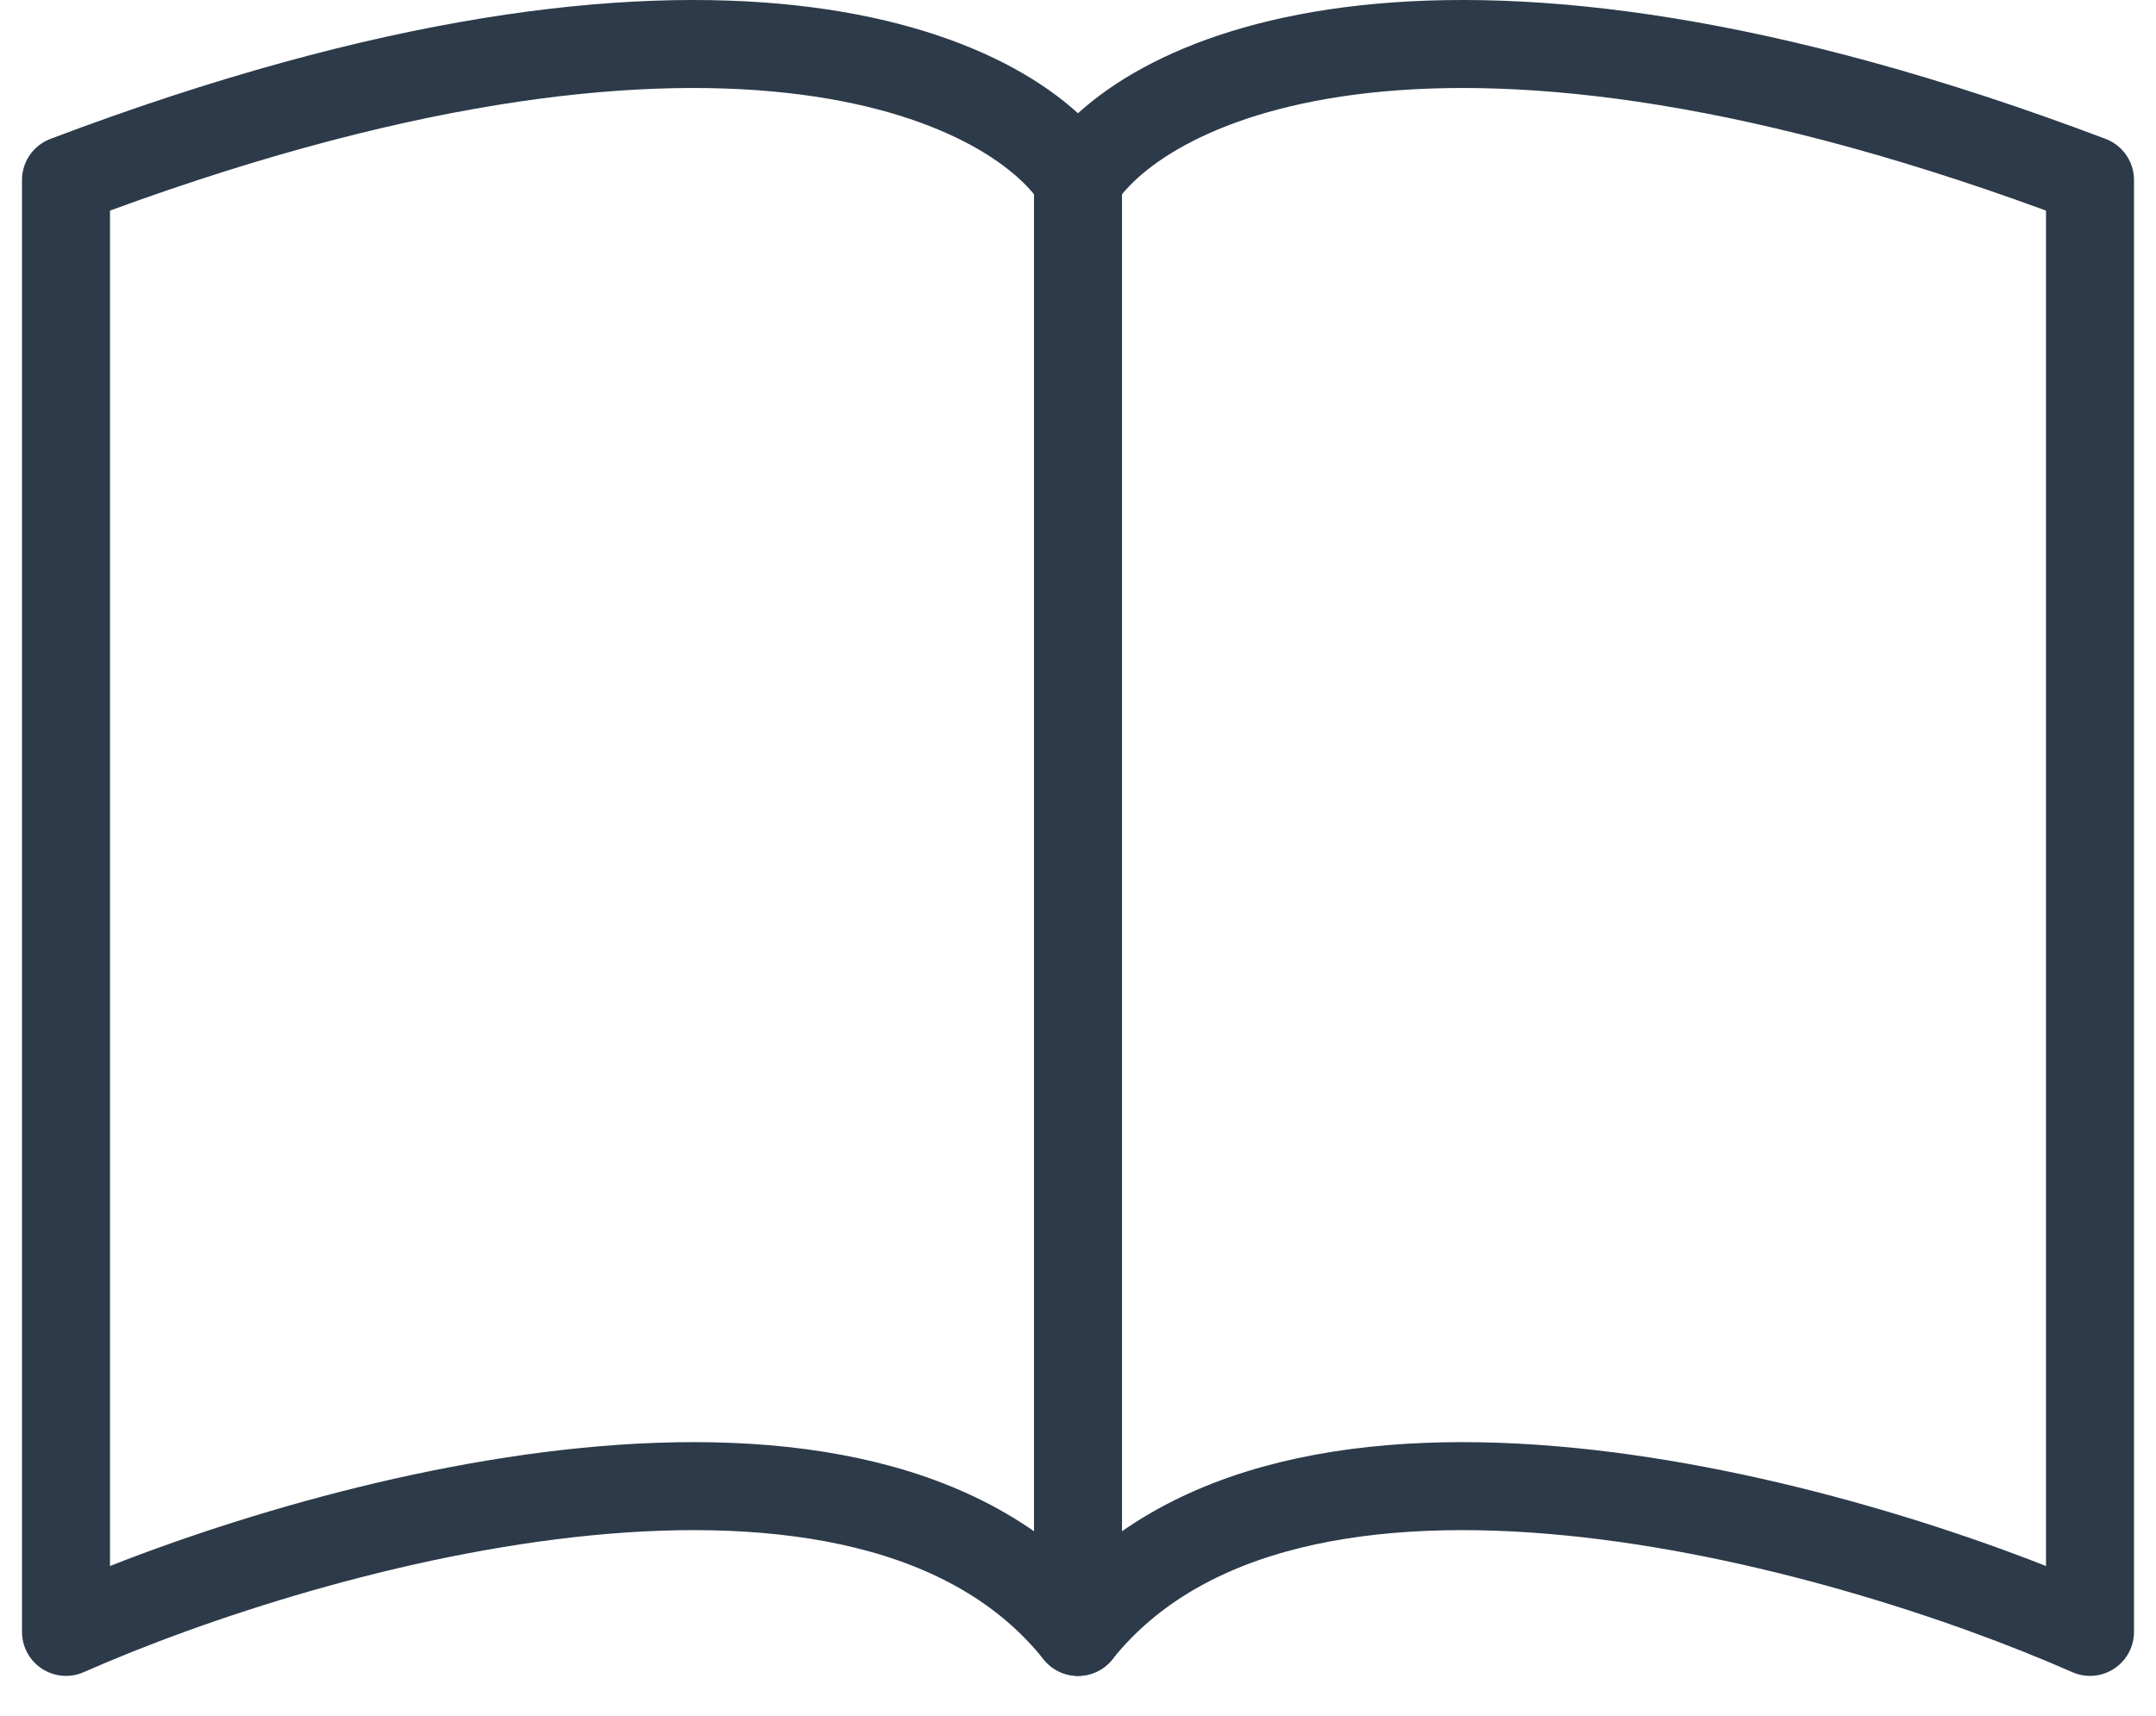
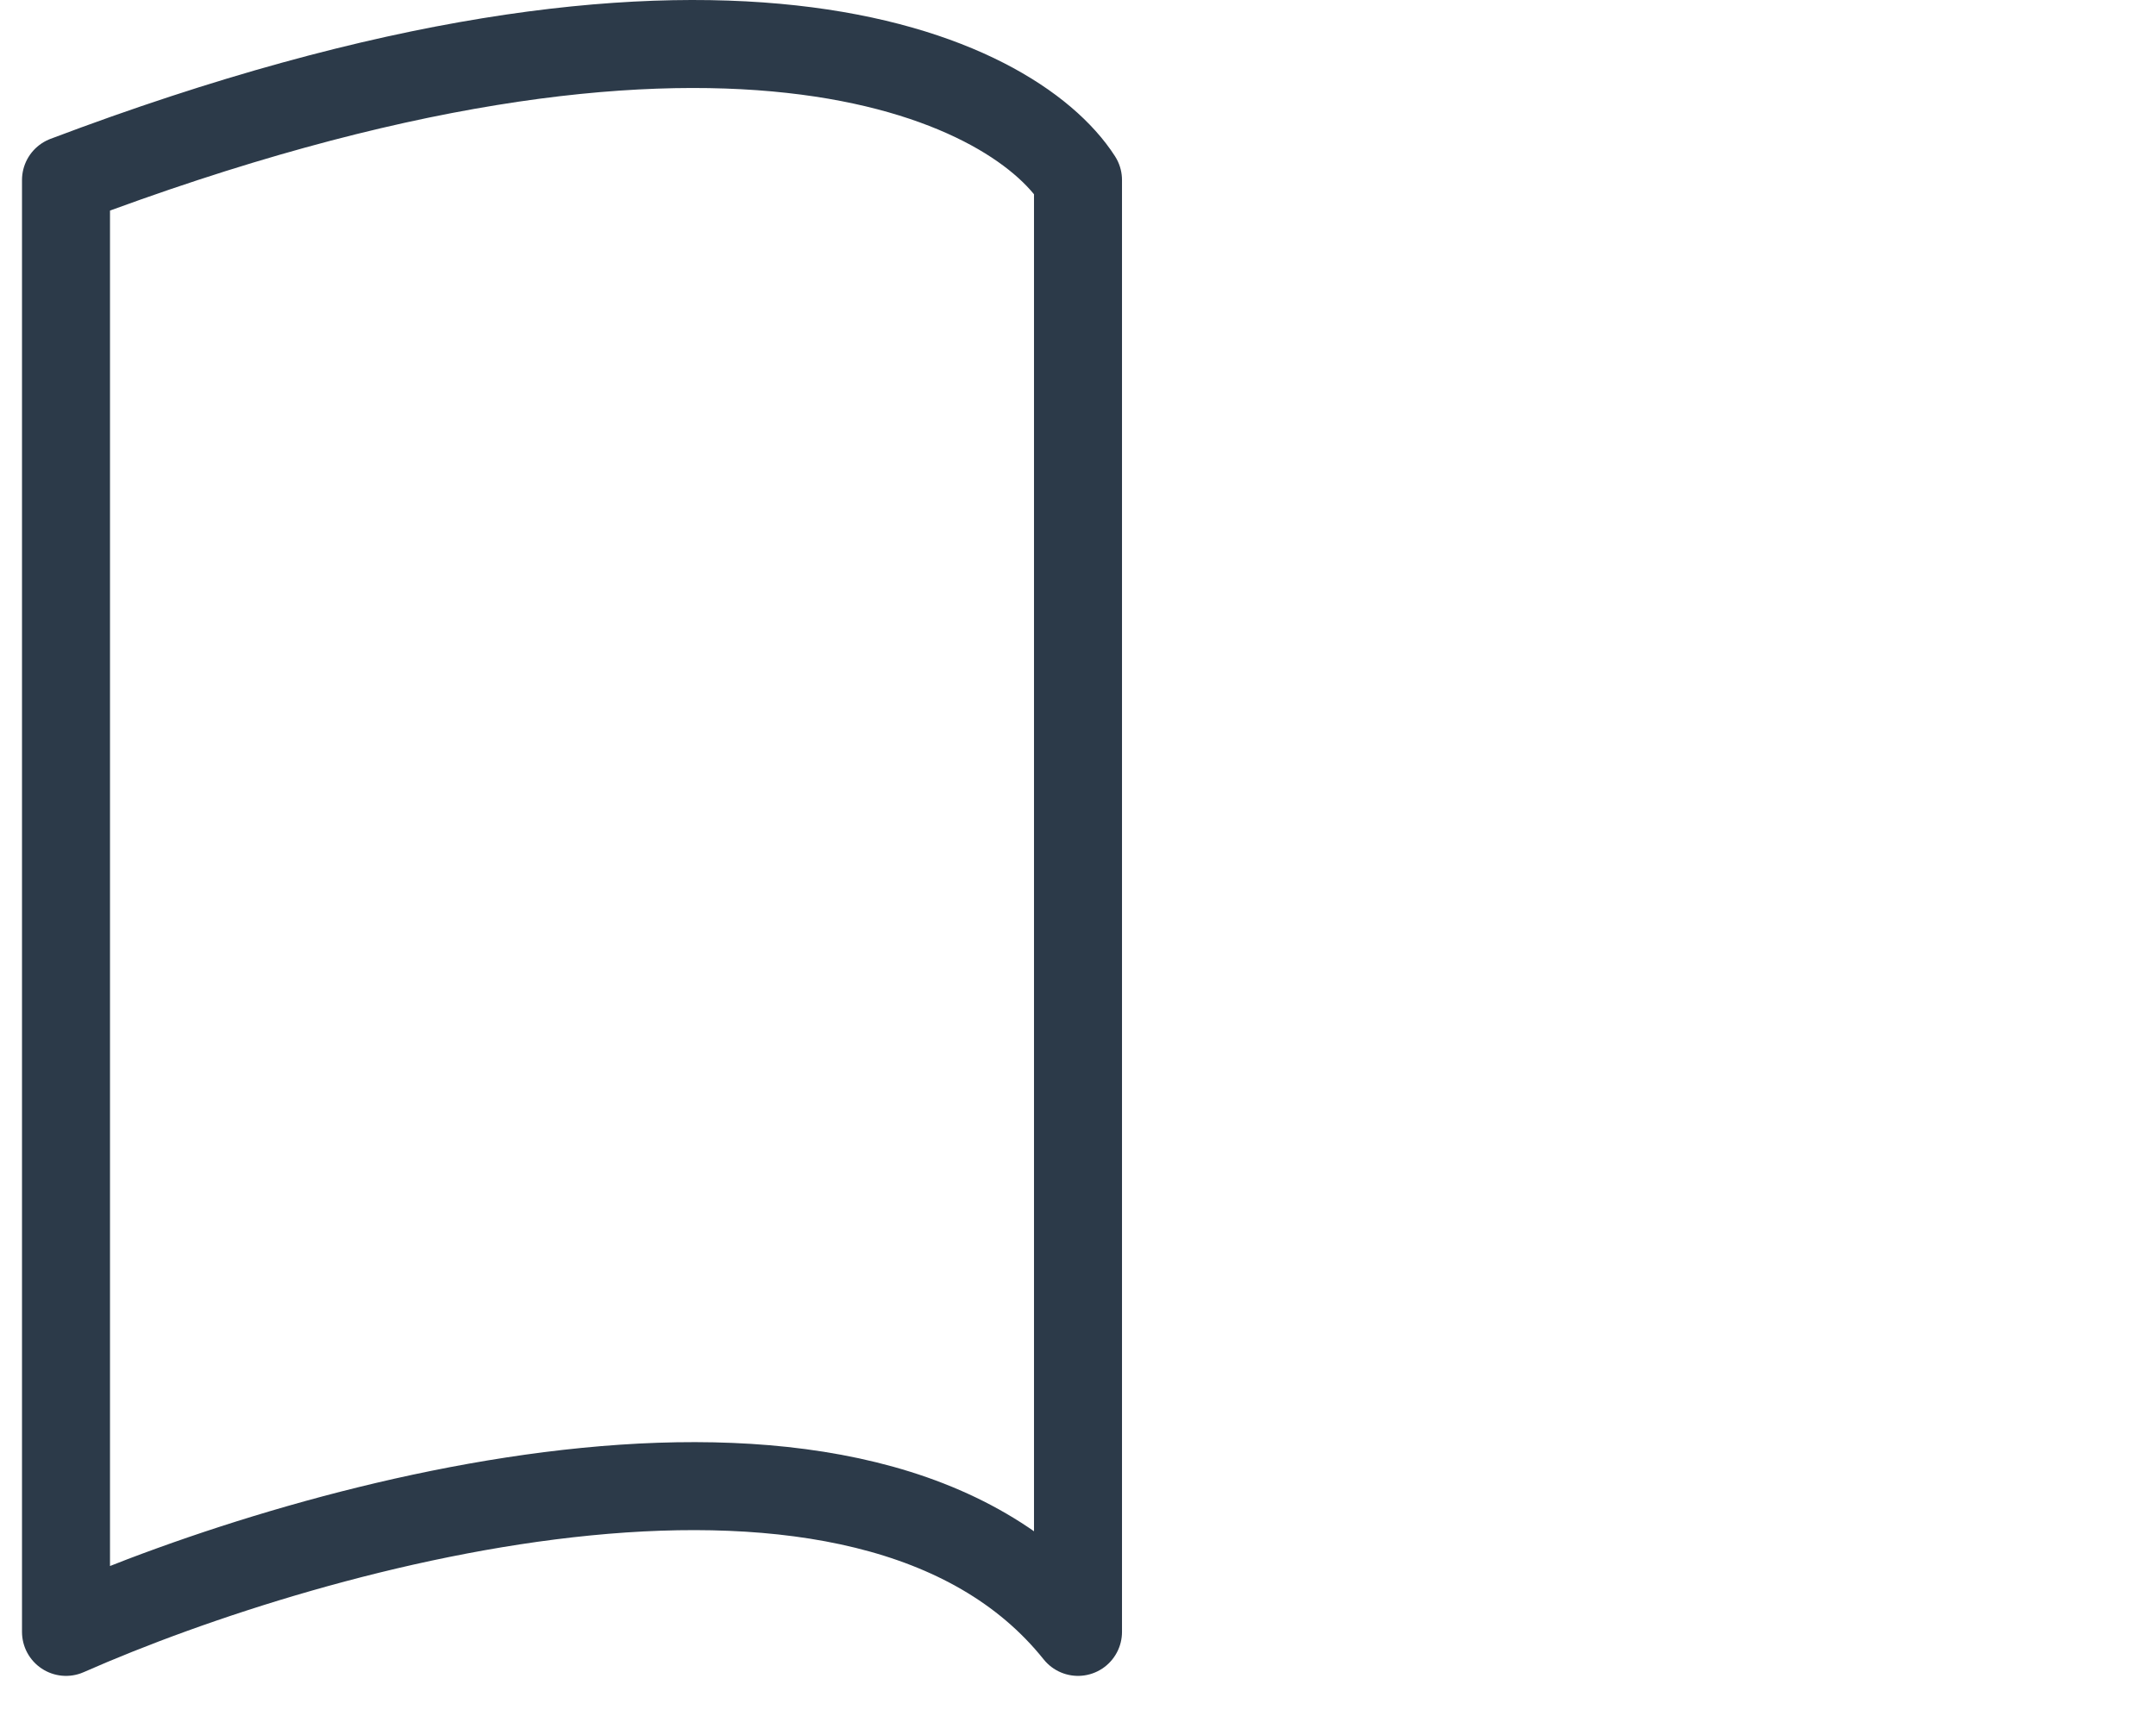
<svg xmlns="http://www.w3.org/2000/svg" width="49" height="39" viewBox="0 0 49 39" fill="none">
  <path d="M24.5 4.092V37.092C19.7 31.092 7.167 34.592 1.5 37.092V4.092C16.3 -1.508 23 1.759 24.5 4.092Z" stroke="#2C3A49" stroke-width="2" stroke-linejoin="round" />
-   <path d="M24.5 4.092V37.092C29.3 31.092 41.833 34.592 47.5 37.092V4.092C32.7 -1.508 26 1.759 24.5 4.092Z" stroke="#2C3A49" stroke-width="2" stroke-linejoin="round" />
</svg>